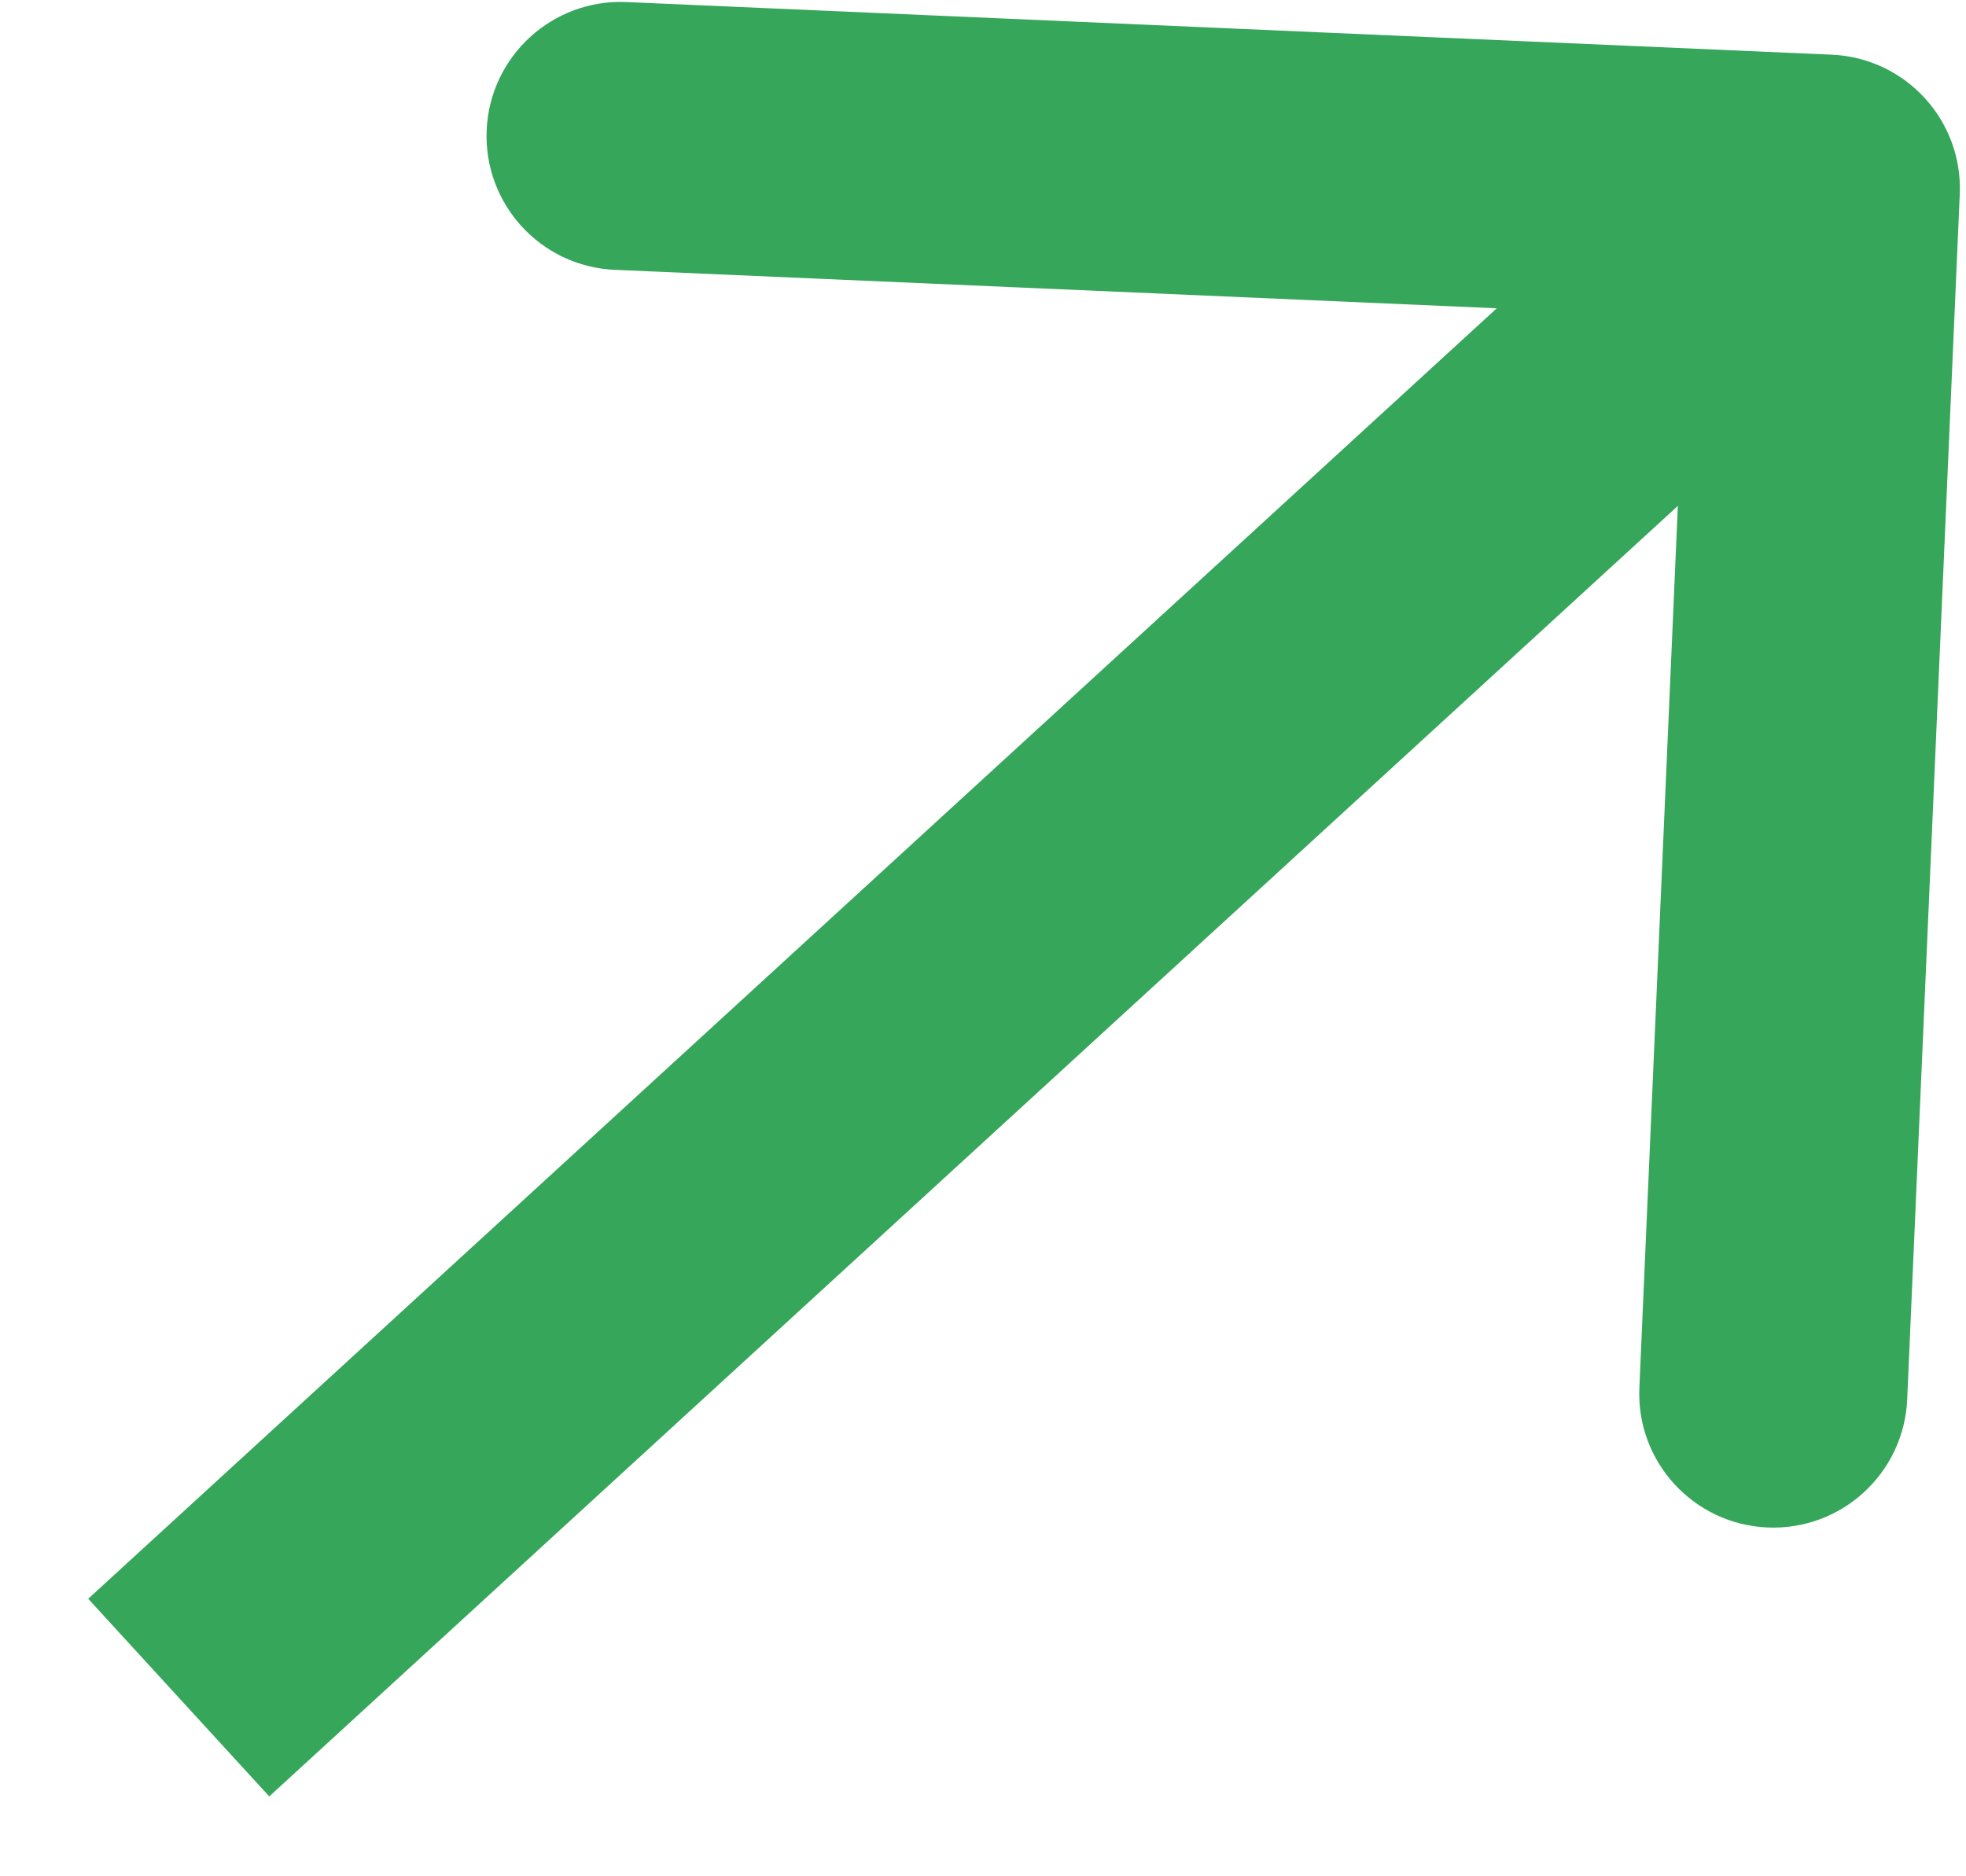
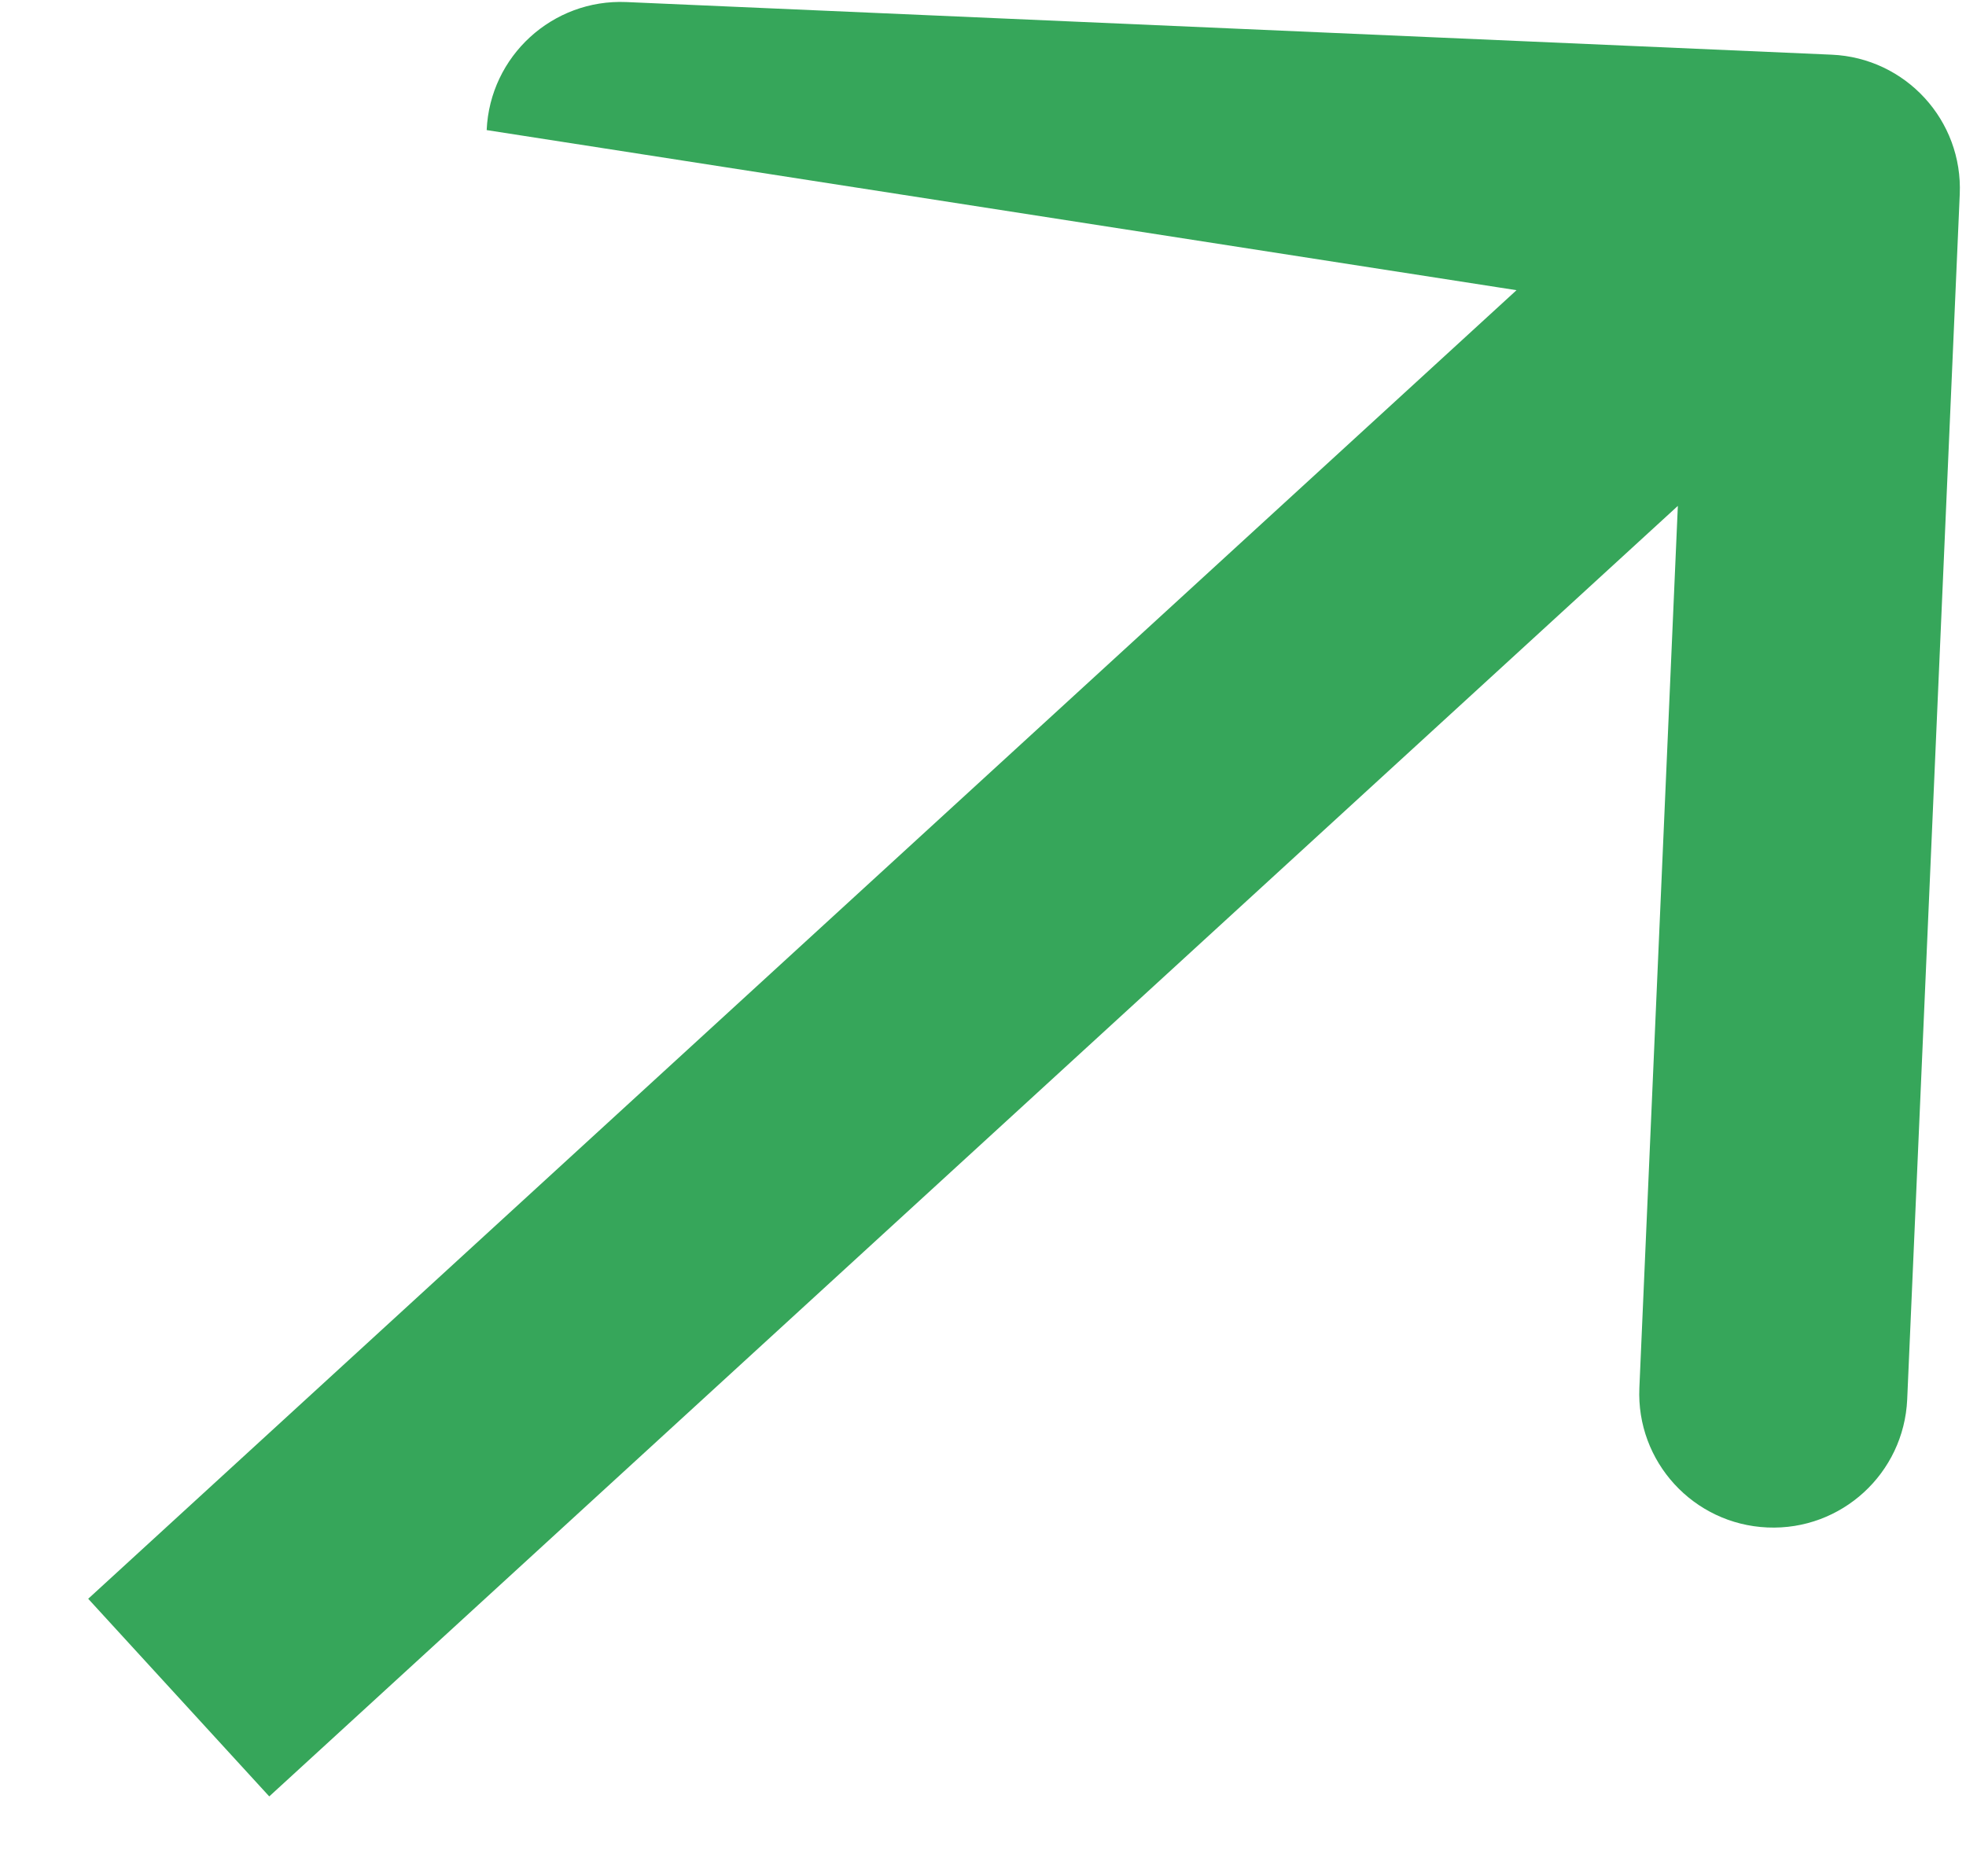
<svg xmlns="http://www.w3.org/2000/svg" width="22" height="21" viewBox="0 0 22 21" fill="none">
-   <path d="M21.93 2.176C21.967 1.348 21.325 0.648 20.497 0.612L7.01 0.023C6.183 -0.013 5.482 0.628 5.446 1.456C5.41 2.284 6.052 2.984 6.879 3.02L18.868 3.543L18.345 15.532C18.308 16.36 18.95 17.06 19.778 17.096C20.605 17.132 21.305 16.491 21.342 15.663L21.93 2.176ZM3.013 20.106L21.445 3.216L19.419 1.004L0.987 17.894L3.013 20.106Z" fill="#36A65A" />
+   <path d="M21.93 2.176C21.967 1.348 21.325 0.648 20.497 0.612L7.01 0.023C6.183 -0.013 5.482 0.628 5.446 1.456L18.868 3.543L18.345 15.532C18.308 16.36 18.95 17.06 19.778 17.096C20.605 17.132 21.305 16.491 21.342 15.663L21.93 2.176ZM3.013 20.106L21.445 3.216L19.419 1.004L0.987 17.894L3.013 20.106Z" fill="#36A65A" />
</svg>